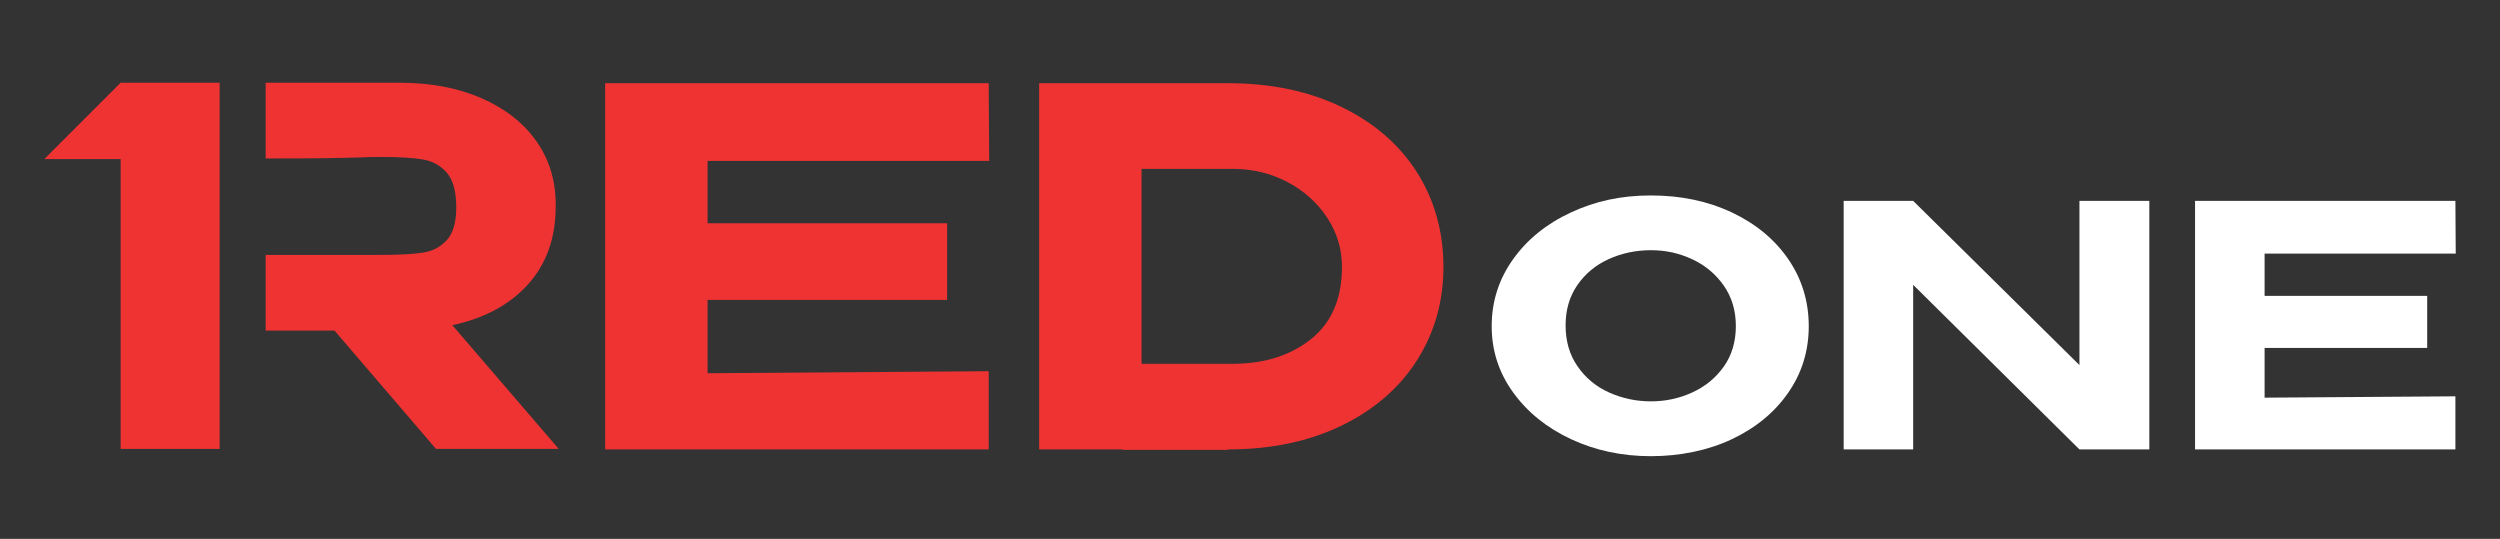
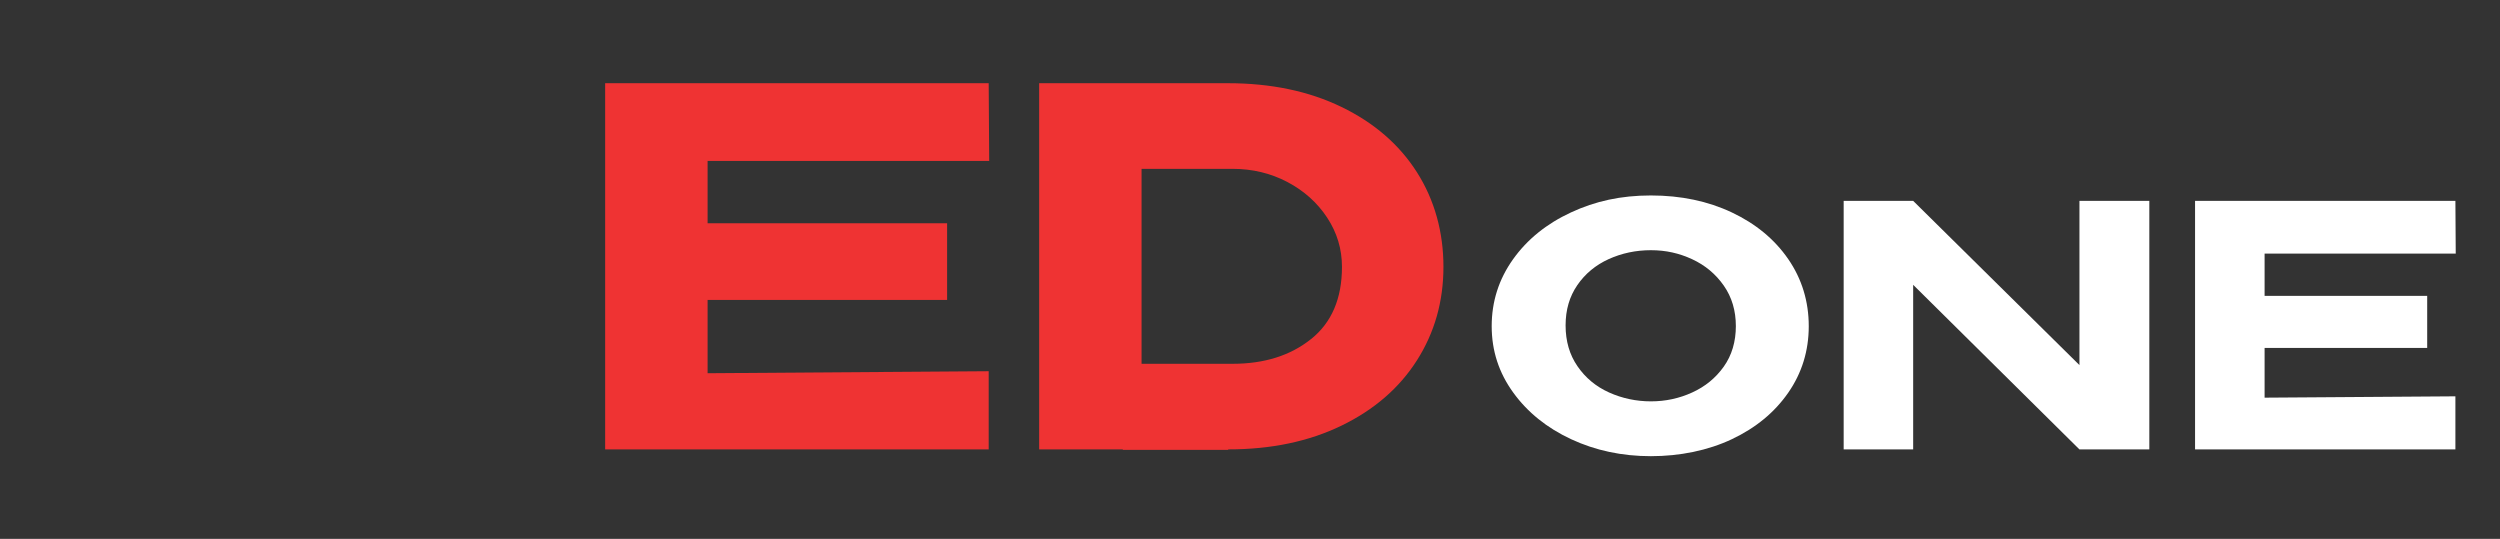
<svg xmlns="http://www.w3.org/2000/svg" id="Layer_1" data-name="Layer 1" viewBox="0 0 596.42 128.56">
  <rect x="0" y="0" width="596.42" height="128.56" fill="#333333" stroke="none" />
  <defs>
    <style>
      .cls-1 {
        fill: #ef3333;
      }

      .cls-2 {
        fill: #fff;
      }
    </style>
  </defs>
  <g>
    <polygon class="cls-1" points="235.99 38.39 235.87 19.85 144.37 19.85 144.37 107.22 235.87 107.22 235.87 88.56 168.81 89.04 168.81 71.56 225.95 71.56 225.95 53.26 168.81 53.26 168.81 38.39 235.99 38.39" />
    <path class="cls-1" d="M338.04,41.1c-4.21-6.61-10.21-11.81-18-15.58-7.79-3.78-16.84-5.67-27.15-5.67h-44.98v87.36h19.95v.12h25.15v-.12c10.23,0,19.24-1.89,27.03-5.67,7.79-3.78,13.79-8.97,18-15.58,4.21-6.61,6.32-14.05,6.32-22.31s-2.11-15.94-6.32-22.55ZM312.77,80.89c-4.92,3.94-11.16,5.9-18.71,5.9h-21.72v-46.51h21.72c4.72,0,9.07,1.04,13.05,3.13,3.97,2.09,7.14,4.92,9.5,8.5,2.36,3.58,3.54,7.5,3.54,11.75,0,7.56-2.46,13.3-7.38,17.24Z" />
  </g>
  <g>
    <path class="cls-2" d="M413.16,50.68c-5.72-2.7-12.15-4.05-19.31-4.05s-13.25,1.35-19.07,4.05c-5.82,2.7-10.43,6.42-13.82,11.18-3.39,4.76-5.09,10.07-5.09,15.95s1.71,11.1,5.13,15.83c3.42,4.73,8.03,8.44,13.82,11.14,5.8,2.7,12.14,4.05,19.03,4.05s13.6-1.35,19.31-4.05c5.72-2.7,10.2-6.4,13.46-11.1,3.26-4.7,4.89-9.99,4.89-15.87s-1.63-11.26-4.89-15.99c-3.26-4.73-7.75-8.44-13.46-11.14ZM411.24,87.46c-1.92,2.7-4.43,4.76-7.53,6.17-3.1,1.42-6.38,2.12-9.86,2.12s-6.85-.71-9.98-2.12c-3.13-1.41-5.64-3.5-7.53-6.25-1.9-2.75-2.84-6-2.84-9.74s.93-6.89,2.8-9.62c1.87-2.72,4.37-4.79,7.49-6.21,3.13-1.41,6.48-2.12,10.06-2.12s6.76.72,9.86,2.16c3.1,1.44,5.61,3.54,7.53,6.29,1.92,2.75,2.88,5.97,2.88,9.66s-.96,6.96-2.88,9.66Z" />
    <polygon class="cls-2" points="496.09 87.1 456.42 47.92 439.84 47.92 439.84 107.22 456.42 107.22 456.42 67.95 496.09 107.22 512.76 107.22 512.76 47.92 496.09 47.92 496.09 87.1" />
    <polygon class="cls-2" points="540.26 83.01 579.05 83.01 579.05 70.59 540.26 70.59 540.26 60.5 585.86 60.5 585.78 47.92 523.67 47.92 523.67 107.22 585.78 107.22 585.78 94.55 540.26 94.87 540.26 83.01" />
  </g>
-   <path class="cls-1" d="M107.9,77.58c7.71-1.65,13.75-4.92,18.12-9.8,4.37-4.88,6.55-11.06,6.55-18.53v-.47c0-5.74-1.55-10.8-4.66-15.17-3.11-4.37-7.48-7.77-13.1-10.21-5.63-2.44-12.1-3.66-19.42-3.66h-32.01v18.06c14.09,0,16.11-.08,22.57-.24,1.34-.08,2.95-.12,4.84-.12,4.33,0,7.67.2,10.04.59,2.36.39,4.29,1.46,5.78,3.19,1.49,1.73,2.24,4.49,2.24,8.26,0,3.54-.75,6.14-2.24,7.79-1.5,1.65-3.42,2.66-5.78,3.01-2.36.35-5.71.53-10.04.53h-27.41v18.06h16.43l24.2,28.22h29.28l-25.38-29.51Z" />
-   <polygon class="cls-1" points="28.78 19.74 10.57 37.95 28.78 37.95 28.78 107.1 52.4 107.1 52.4 19.74 28.78 19.74" />
</svg>